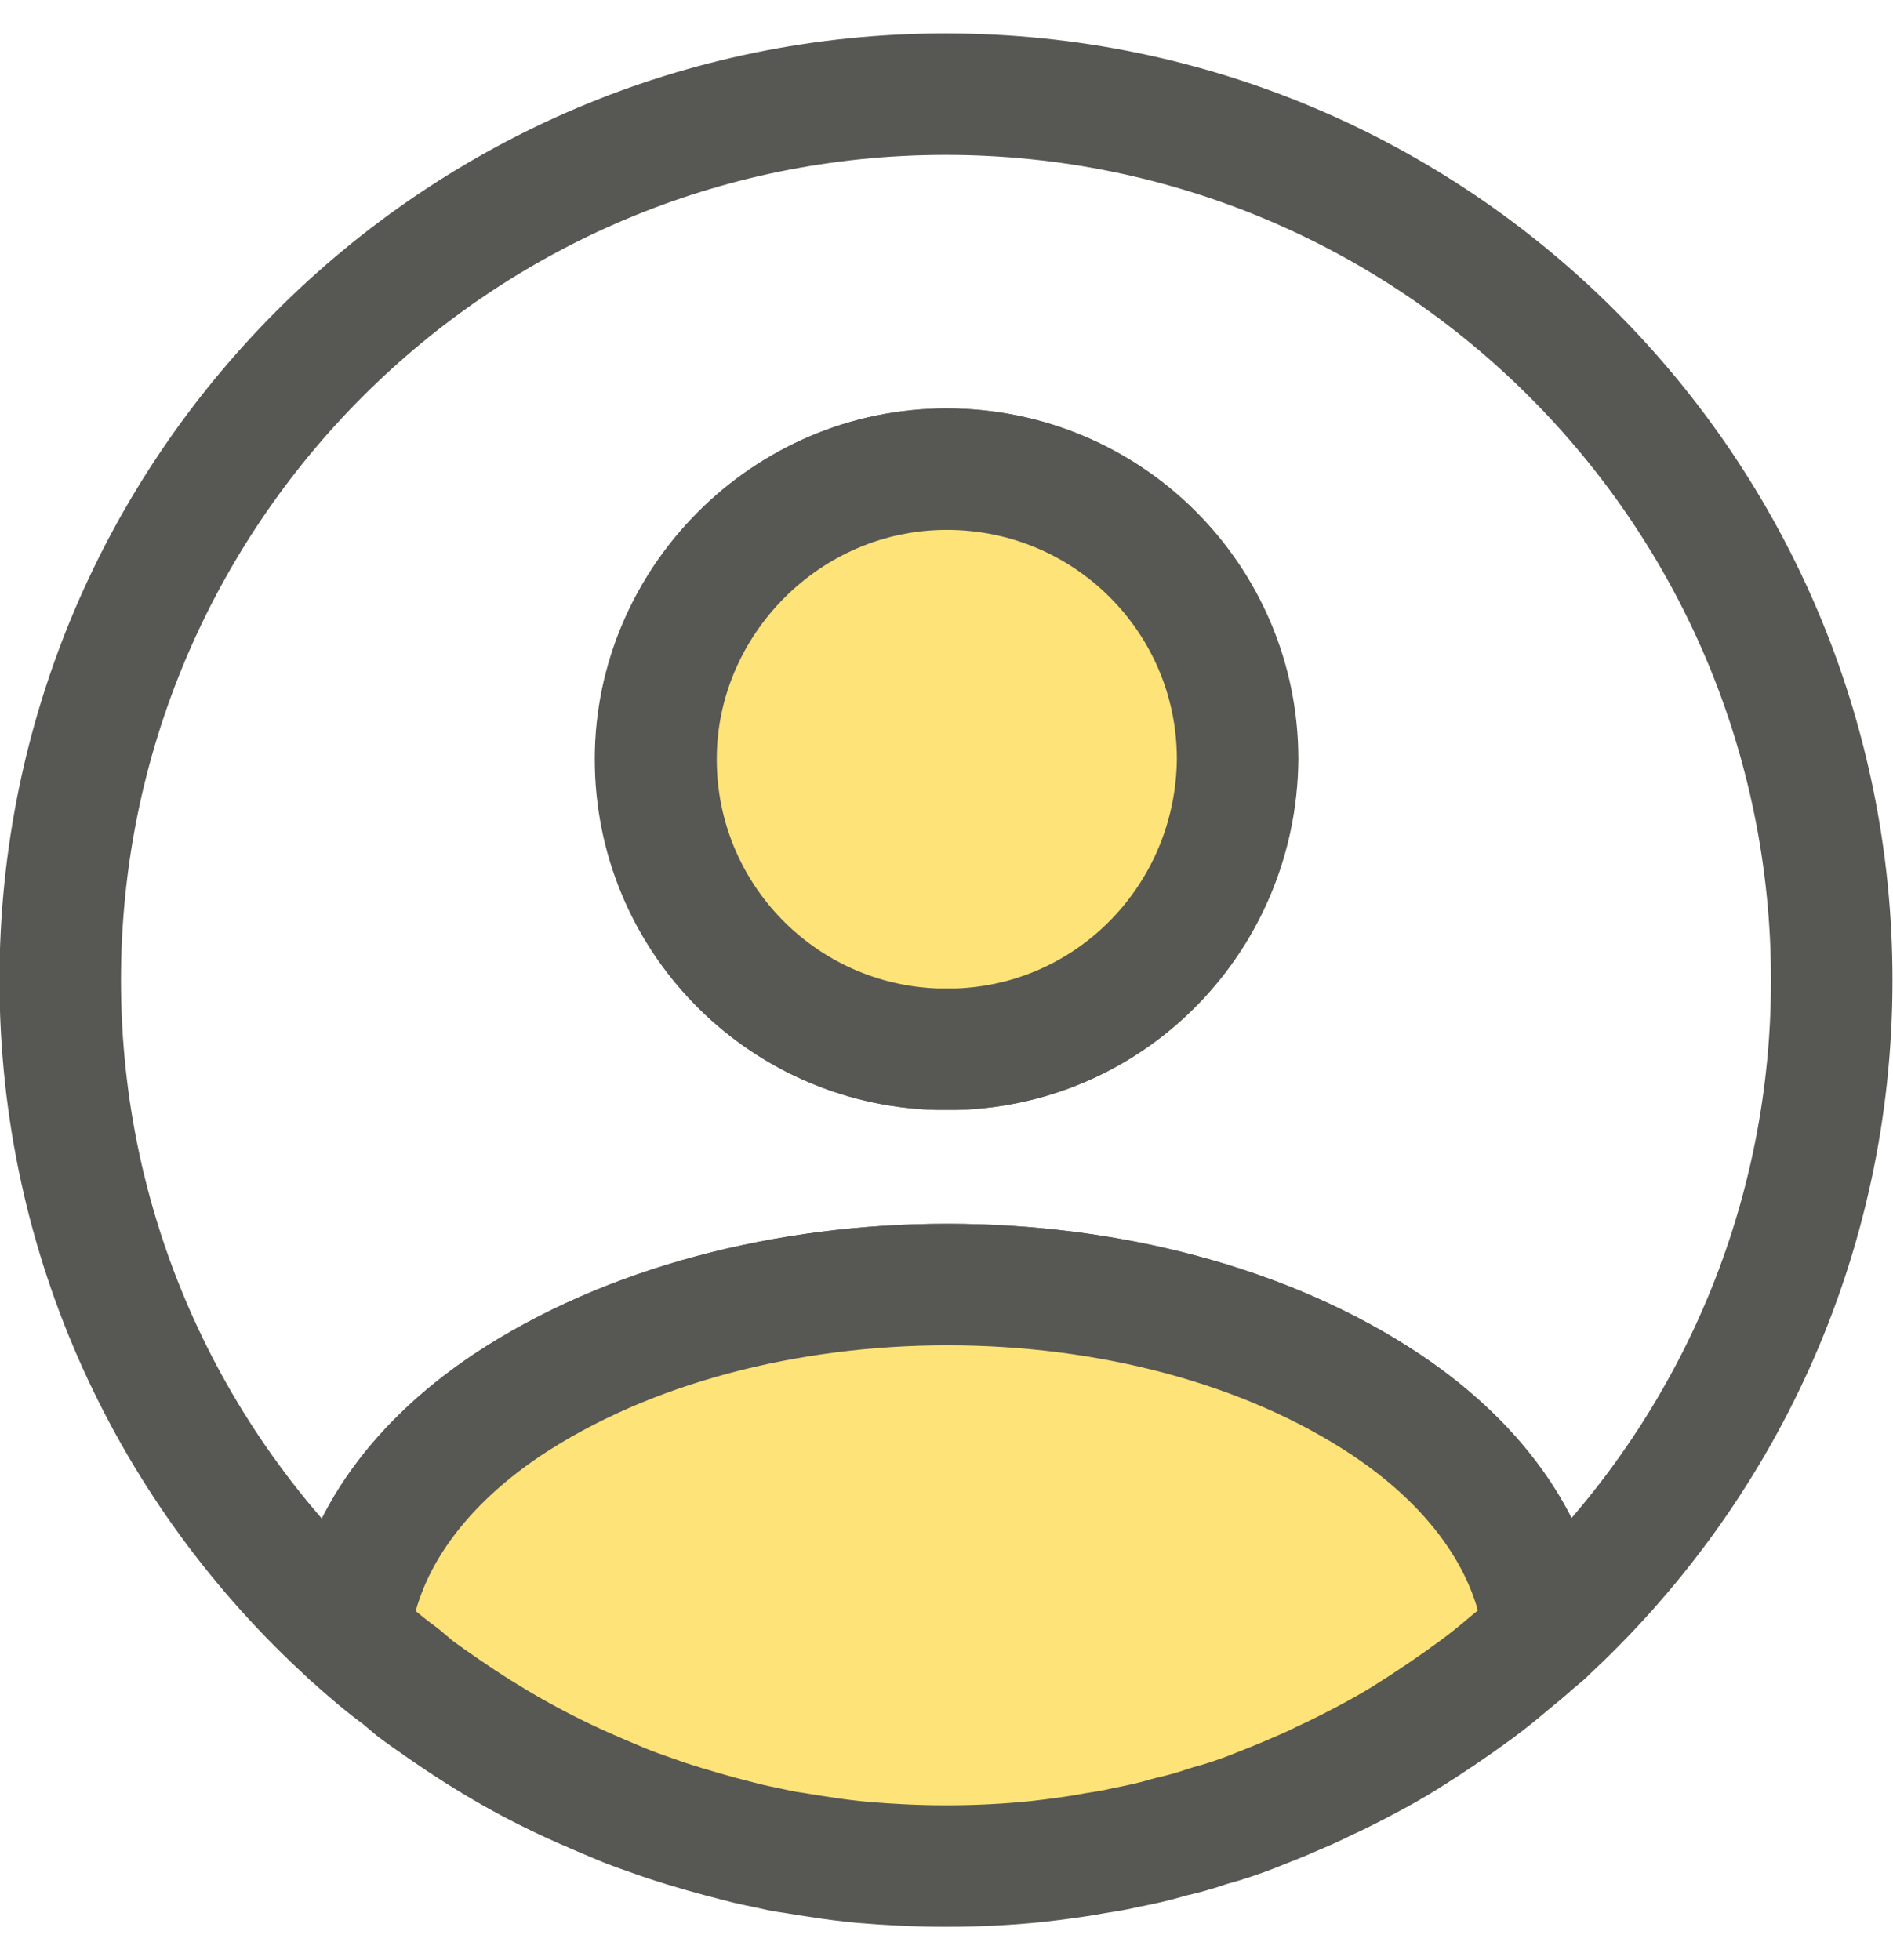
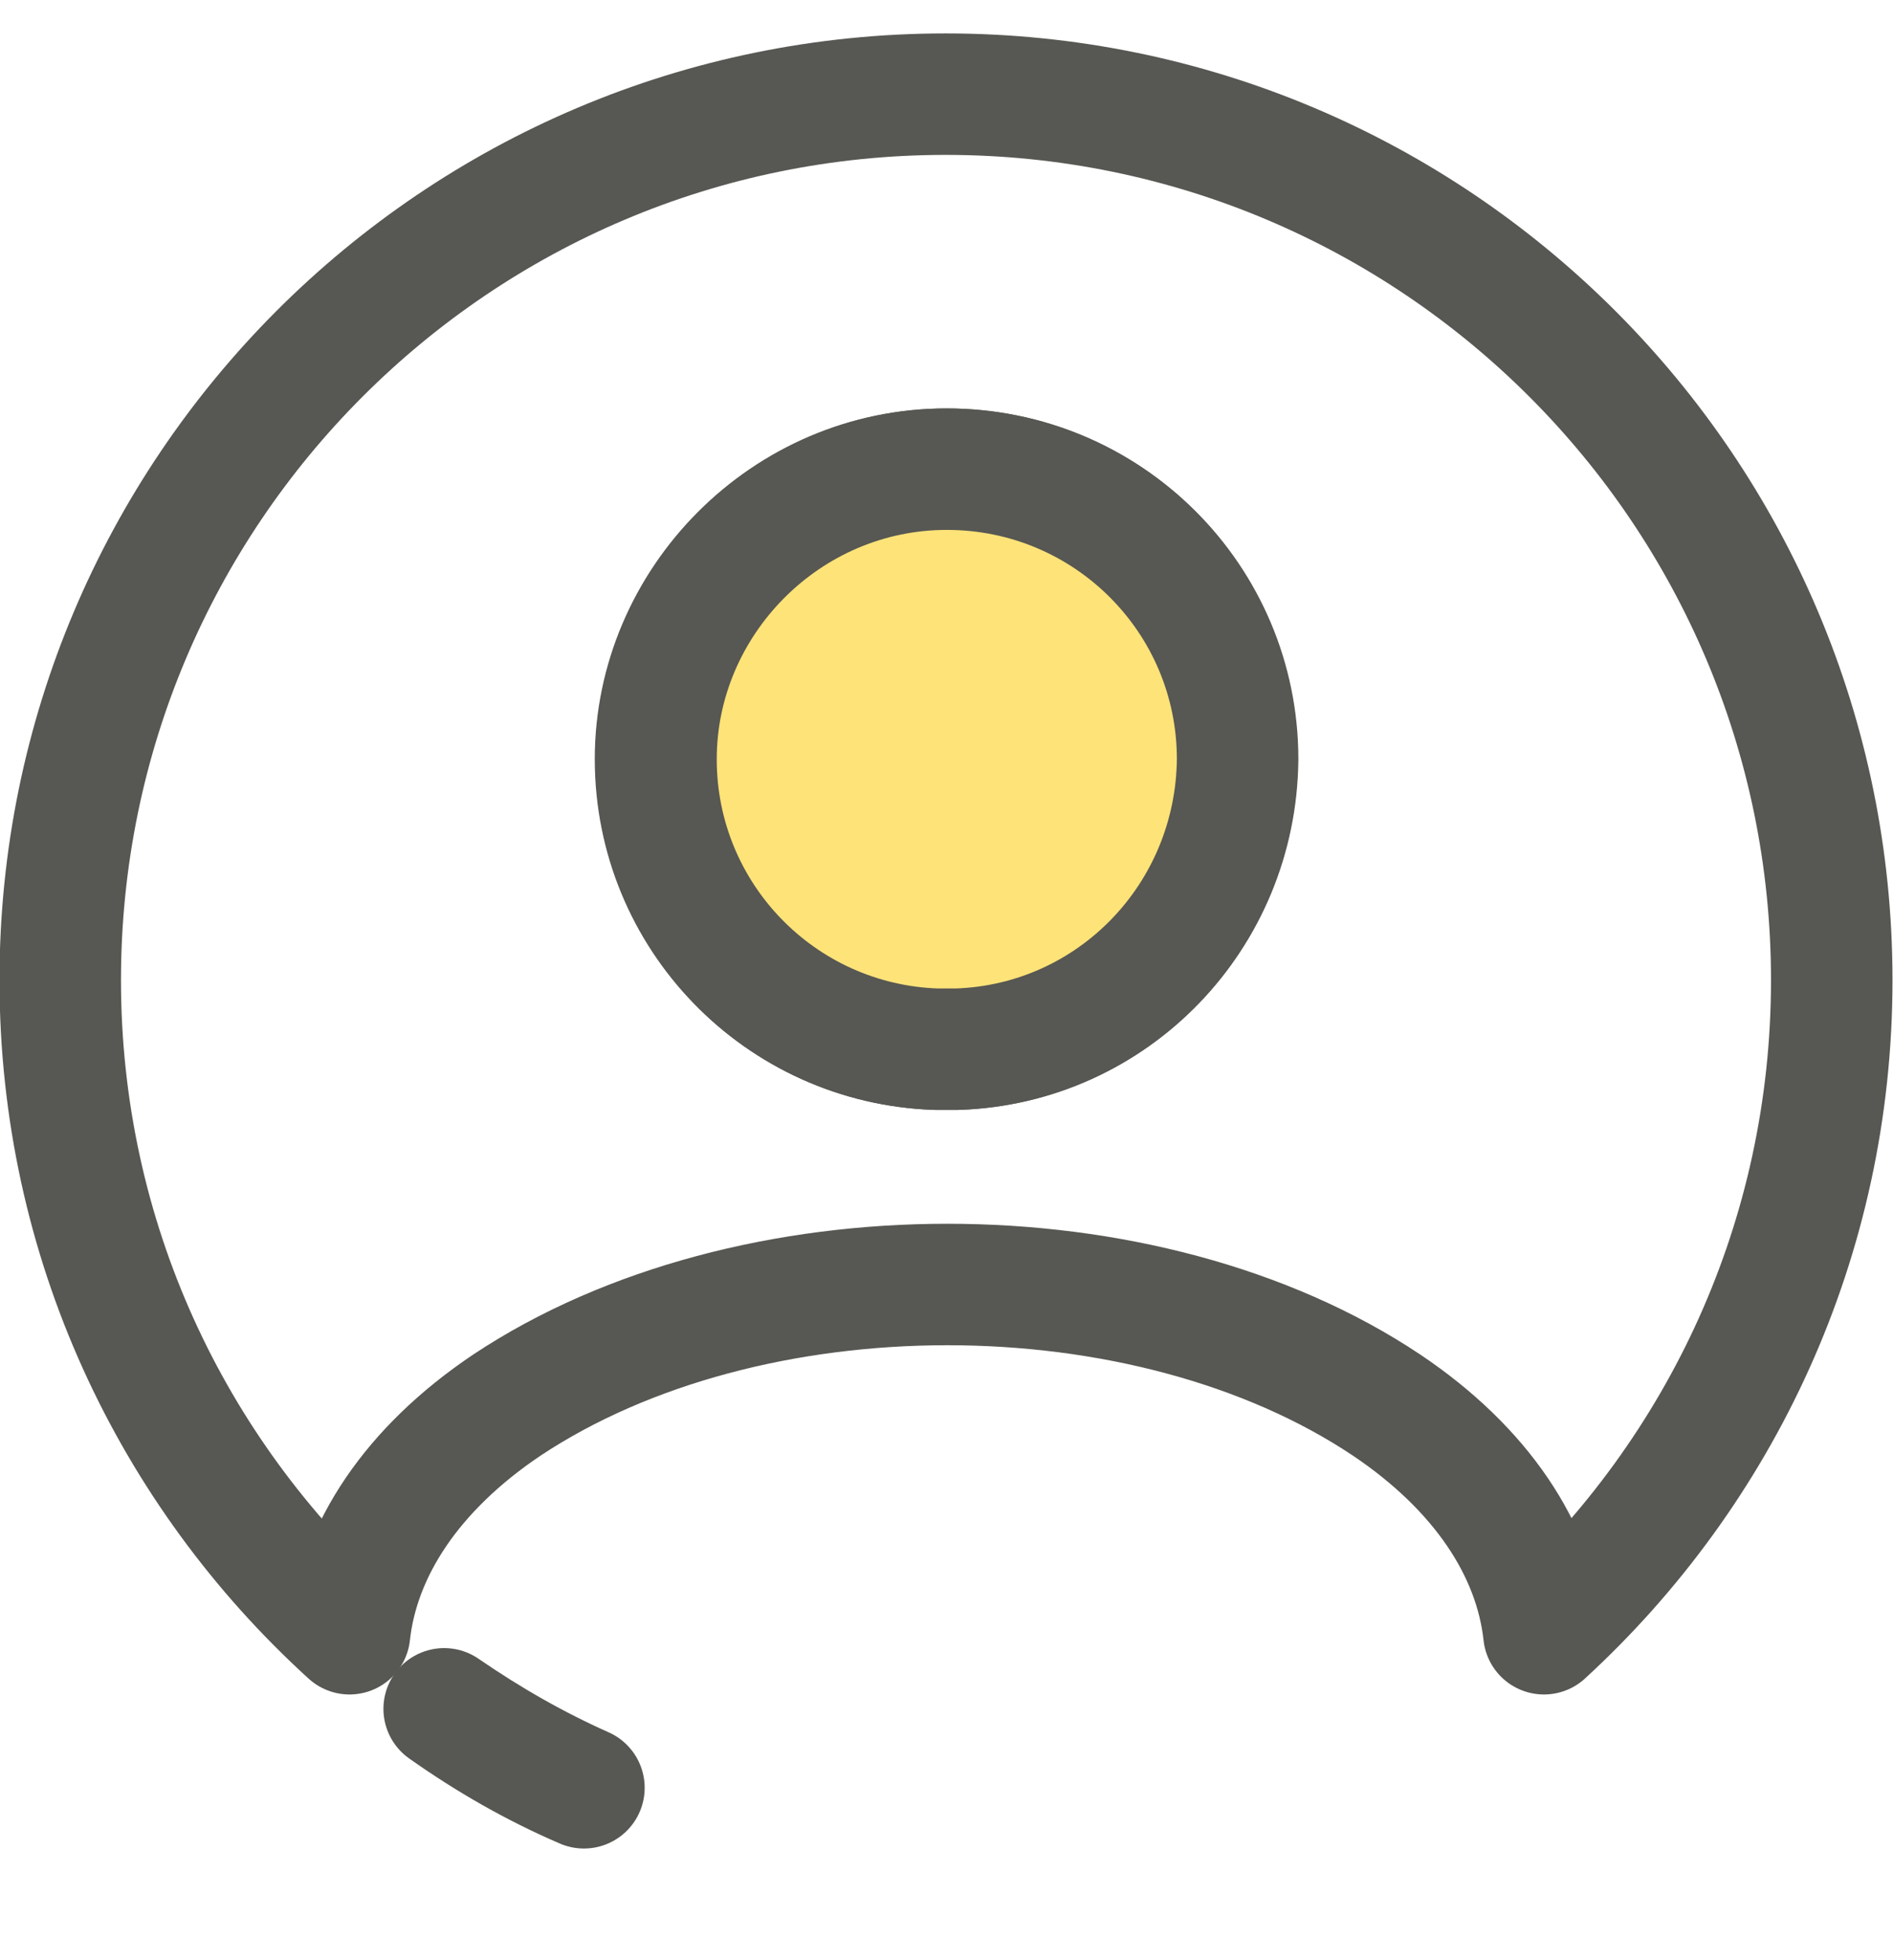
<svg xmlns="http://www.w3.org/2000/svg" width="28" height="29" viewBox="0 0 28 29" fill="none">
  <g clip-path="url(#clip0_2610_30700)">
    <path d="M6.57 25.281C7.222 25.742 7.907 26.135 8.637 26.449C7.907 26.124 7.222 25.73 6.57 25.281Z" stroke="#575753" stroke-width="1.797" stroke-linecap="round" stroke-linejoin="round" />
    <path d="M13.986 1.393C6.753 1.393 0.891 7.267 0.891 14.5C0.891 18.341 2.542 21.778 5.17 24.17C5.305 22.934 6.091 21.733 7.495 20.789C11.078 18.408 16.952 18.408 20.512 20.789C21.916 21.733 22.702 22.934 22.837 24.17C25.454 21.766 27.094 18.33 27.094 14.5C27.094 7.267 21.231 1.393 13.986 1.393ZM14.155 15.522C14.065 15.522 13.942 15.522 13.841 15.522C11.538 15.443 9.696 13.556 9.696 11.231C9.696 8.906 11.617 6.941 13.998 6.941C16.379 6.941 18.299 8.861 18.299 11.231C18.277 13.556 16.457 15.443 14.155 15.522Z" stroke="#575753" stroke-width="1.797" stroke-linecap="round" stroke-linejoin="round" />
-     <path d="M22.839 24.17C22.839 24.17 22.738 24.26 22.693 24.294C22.569 24.406 22.446 24.507 22.322 24.608C22.165 24.743 21.997 24.878 21.828 25.002C21.491 25.249 21.143 25.485 20.784 25.709C20.604 25.821 20.424 25.922 20.233 26.024C20.02 26.136 19.806 26.248 19.582 26.349C19.447 26.417 19.323 26.473 19.189 26.529C18.964 26.63 18.728 26.72 18.504 26.81C18.301 26.888 18.099 26.956 17.886 27.012C17.695 27.079 17.493 27.136 17.291 27.18C17.077 27.248 16.853 27.293 16.628 27.338C16.493 27.371 16.347 27.394 16.201 27.416C15.909 27.472 15.628 27.506 15.336 27.54C14.898 27.585 14.449 27.607 14 27.607H13.977C13.562 27.607 13.146 27.585 12.742 27.551C12.528 27.529 12.326 27.506 12.124 27.472C11.956 27.45 11.787 27.416 11.619 27.394C11.585 27.383 11.54 27.383 11.506 27.371C11.304 27.326 11.113 27.293 10.911 27.237C10.552 27.147 10.204 27.046 9.855 26.933C9.788 26.911 9.732 26.888 9.664 26.866C9.507 26.81 9.339 26.754 9.181 26.686C8.991 26.608 8.811 26.529 8.631 26.45C7.901 26.125 7.216 25.732 6.565 25.282C6.419 25.181 6.273 25.08 6.138 24.979C6.07 24.923 5.992 24.855 5.924 24.799C5.677 24.62 5.43 24.406 5.194 24.193C5.194 24.182 5.194 24.182 5.172 24.17C5.307 22.935 6.093 21.733 7.497 20.79C11.08 18.409 16.954 18.409 20.514 20.79C21.918 21.733 22.704 22.935 22.839 24.17Z" fill="#FDE378" stroke="#575753" stroke-width="1.797" stroke-linecap="round" stroke-linejoin="round" />
    <path d="M18.306 11.232C18.284 13.557 16.465 15.444 14.162 15.522C14.072 15.522 13.949 15.522 13.848 15.522C11.545 15.444 9.703 13.557 9.703 11.232C9.703 8.907 11.624 6.941 14.005 6.941C16.386 6.941 18.306 8.862 18.306 11.232Z" fill="#FDE378" stroke="#575753" stroke-width="1.797" stroke-linecap="round" stroke-linejoin="round" />
  </g>
  <defs>
    <clipPath id="clip0_2610_30700">
      <rect width="28" height="28.011" fill="white" transform="translate(0 0.494)" />
    </clipPath>
  </defs>
</svg>